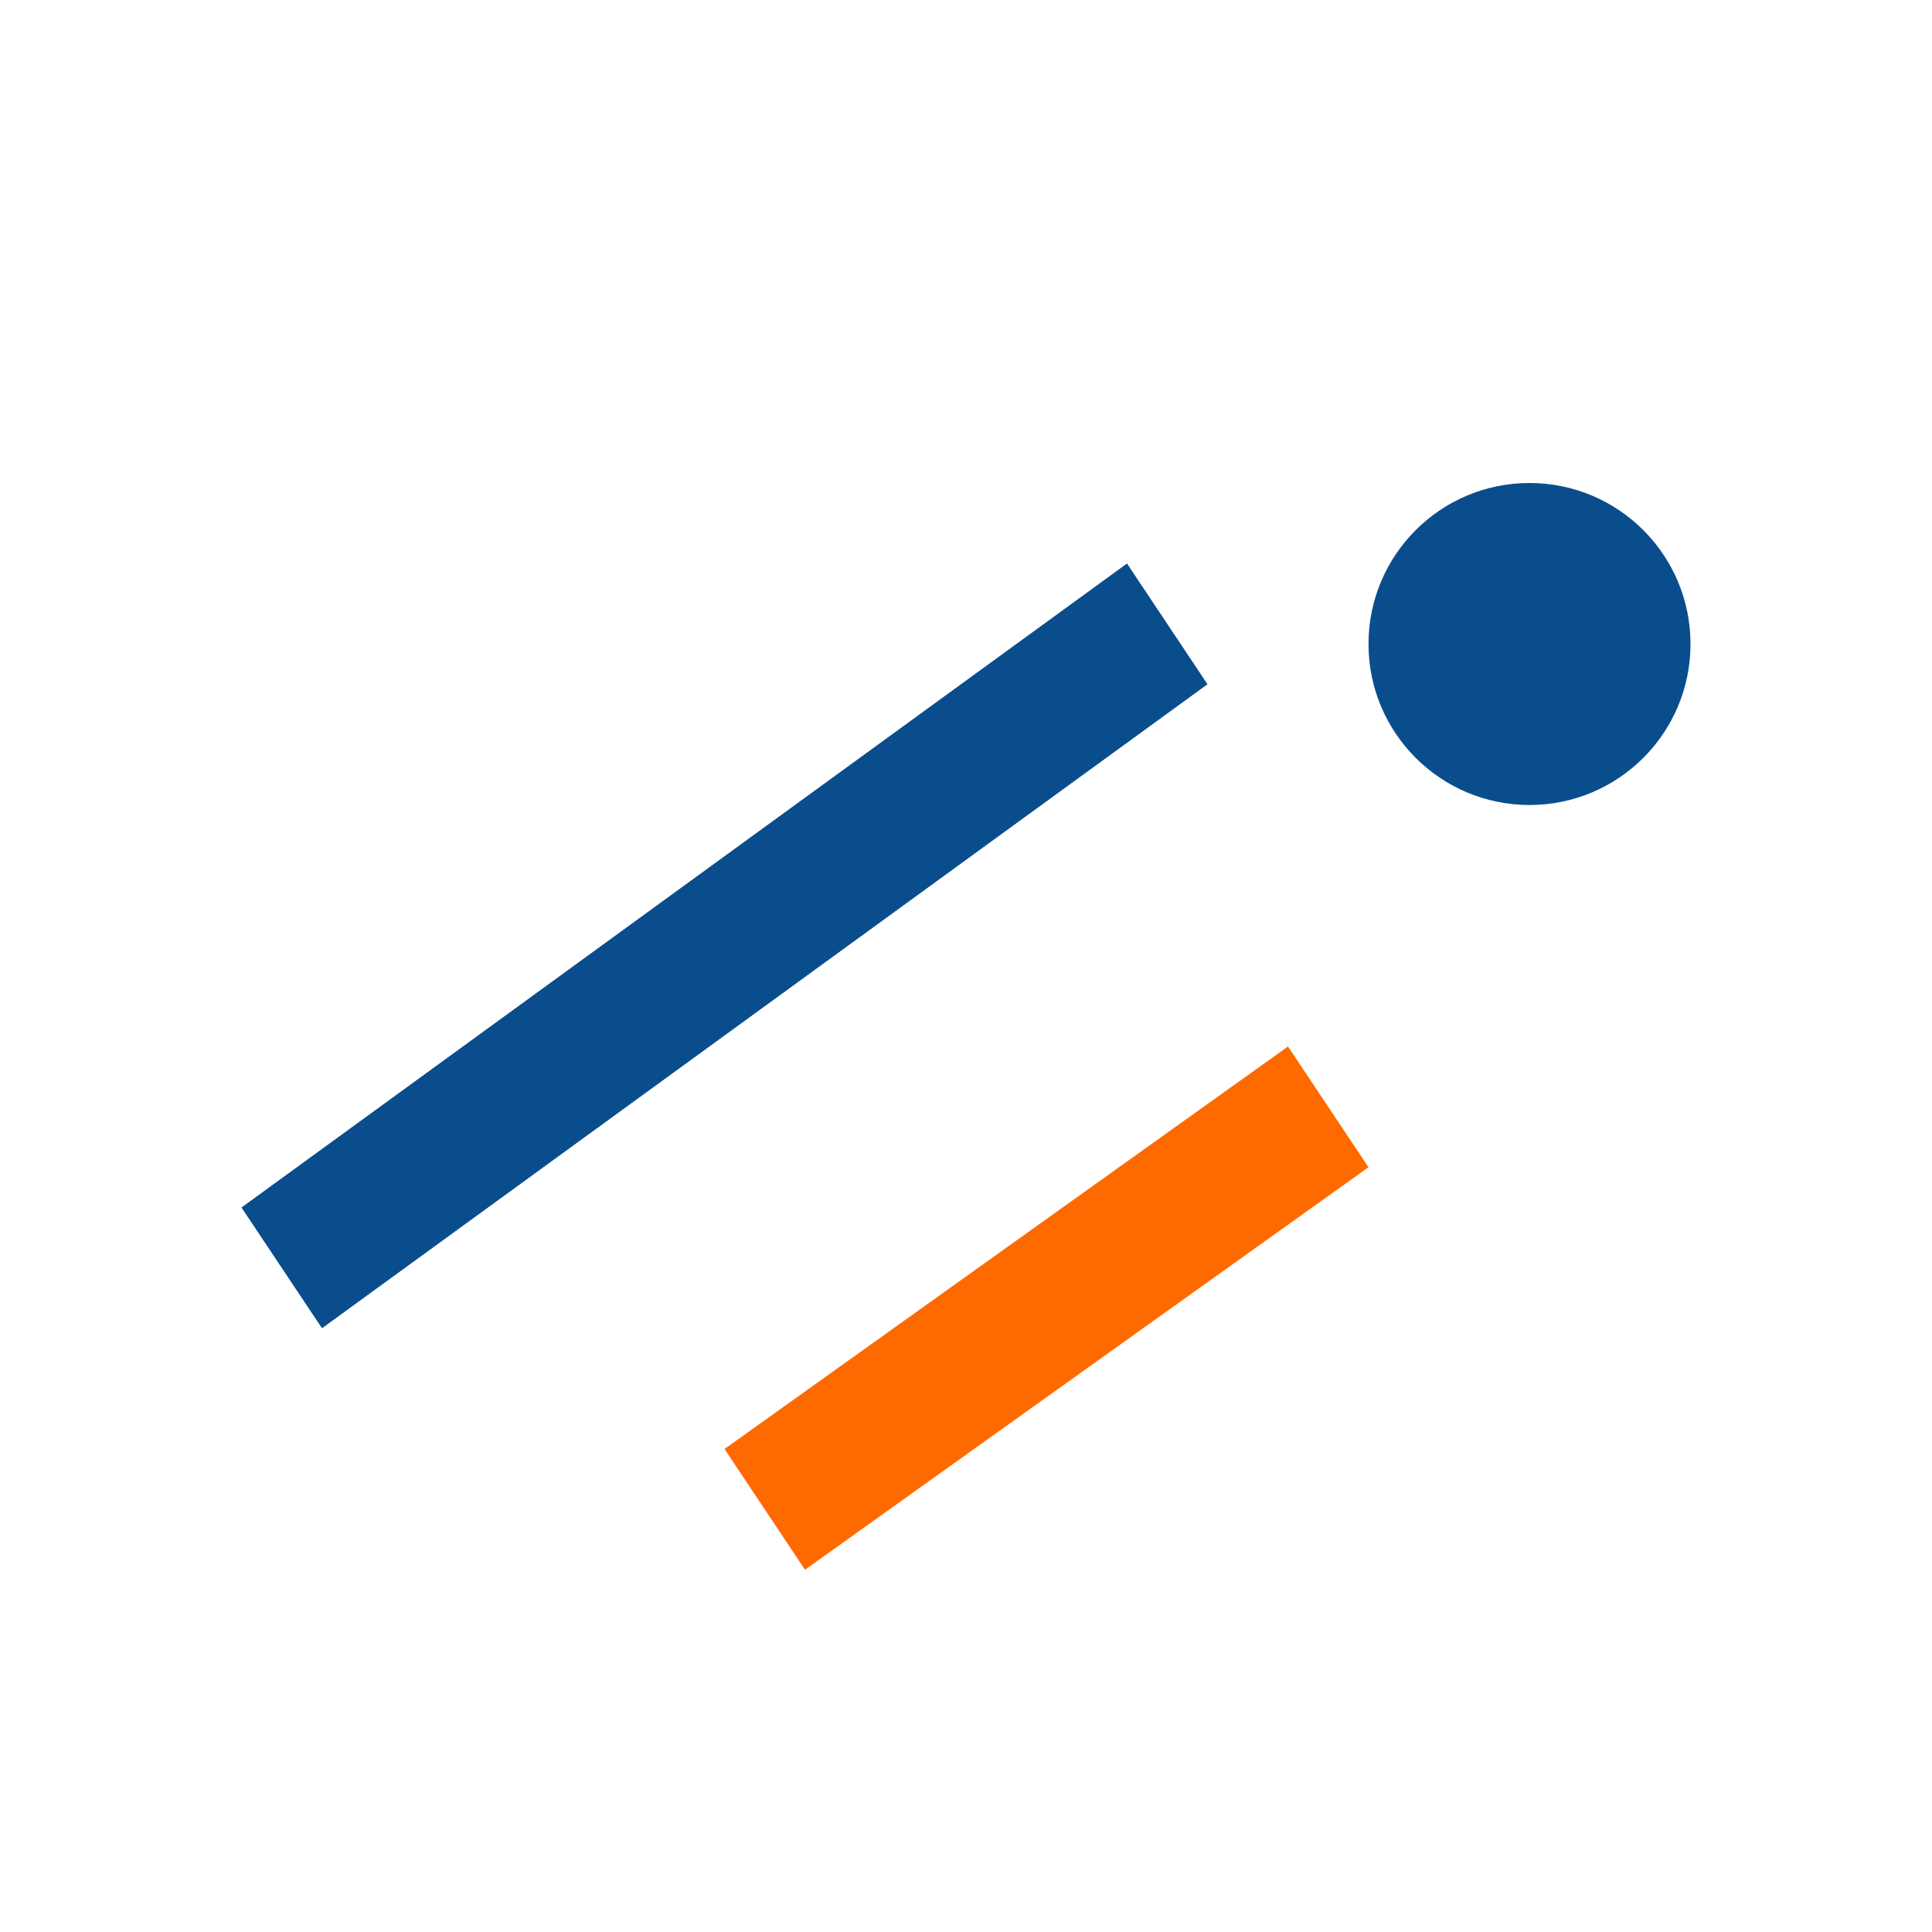
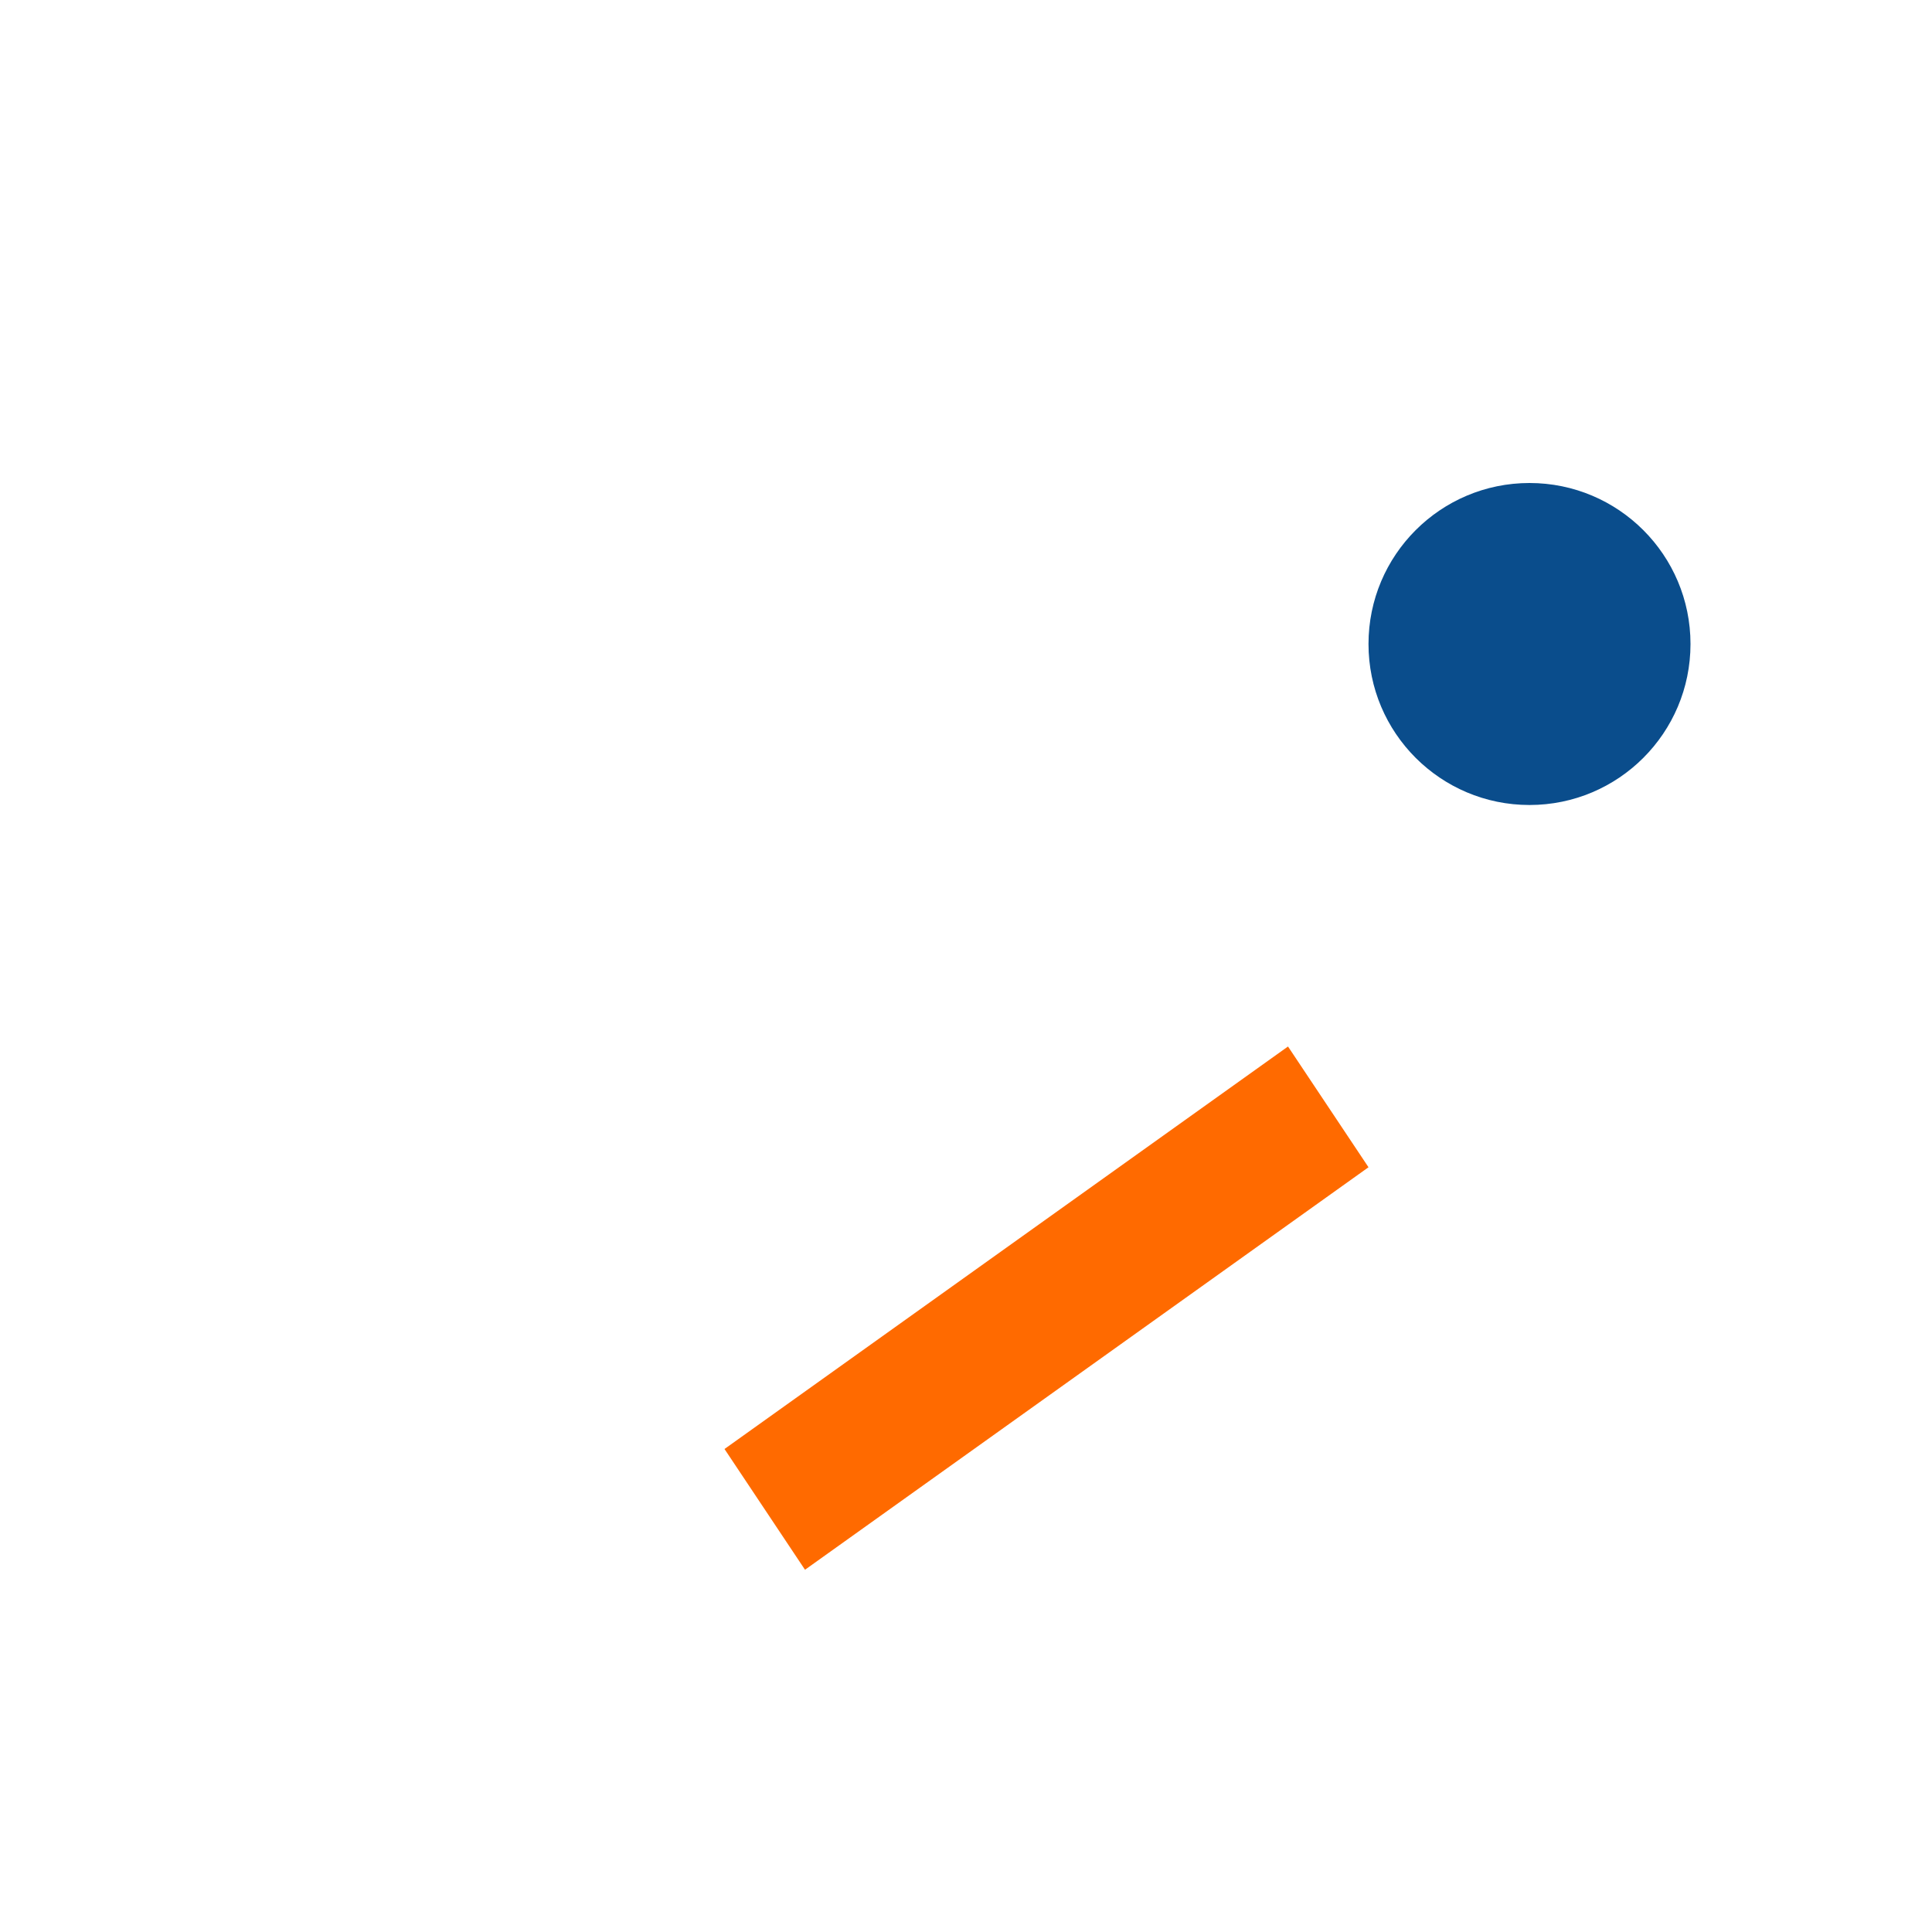
<svg xmlns="http://www.w3.org/2000/svg" viewBox="0 0 48 48">
-   <path fill="#0A4D8C" d="M6 30l22-16 2 3-22 16z" />
-   <path fill="#FF6A00" d="M18 36l14-10 2 3-14 10z" />
+   <path fill="#FF6A00" d="M18 36l14-10 2 3-14 10" />
  <circle cx="38" cy="16" r="4" fill="#0A4D8C" />
</svg>